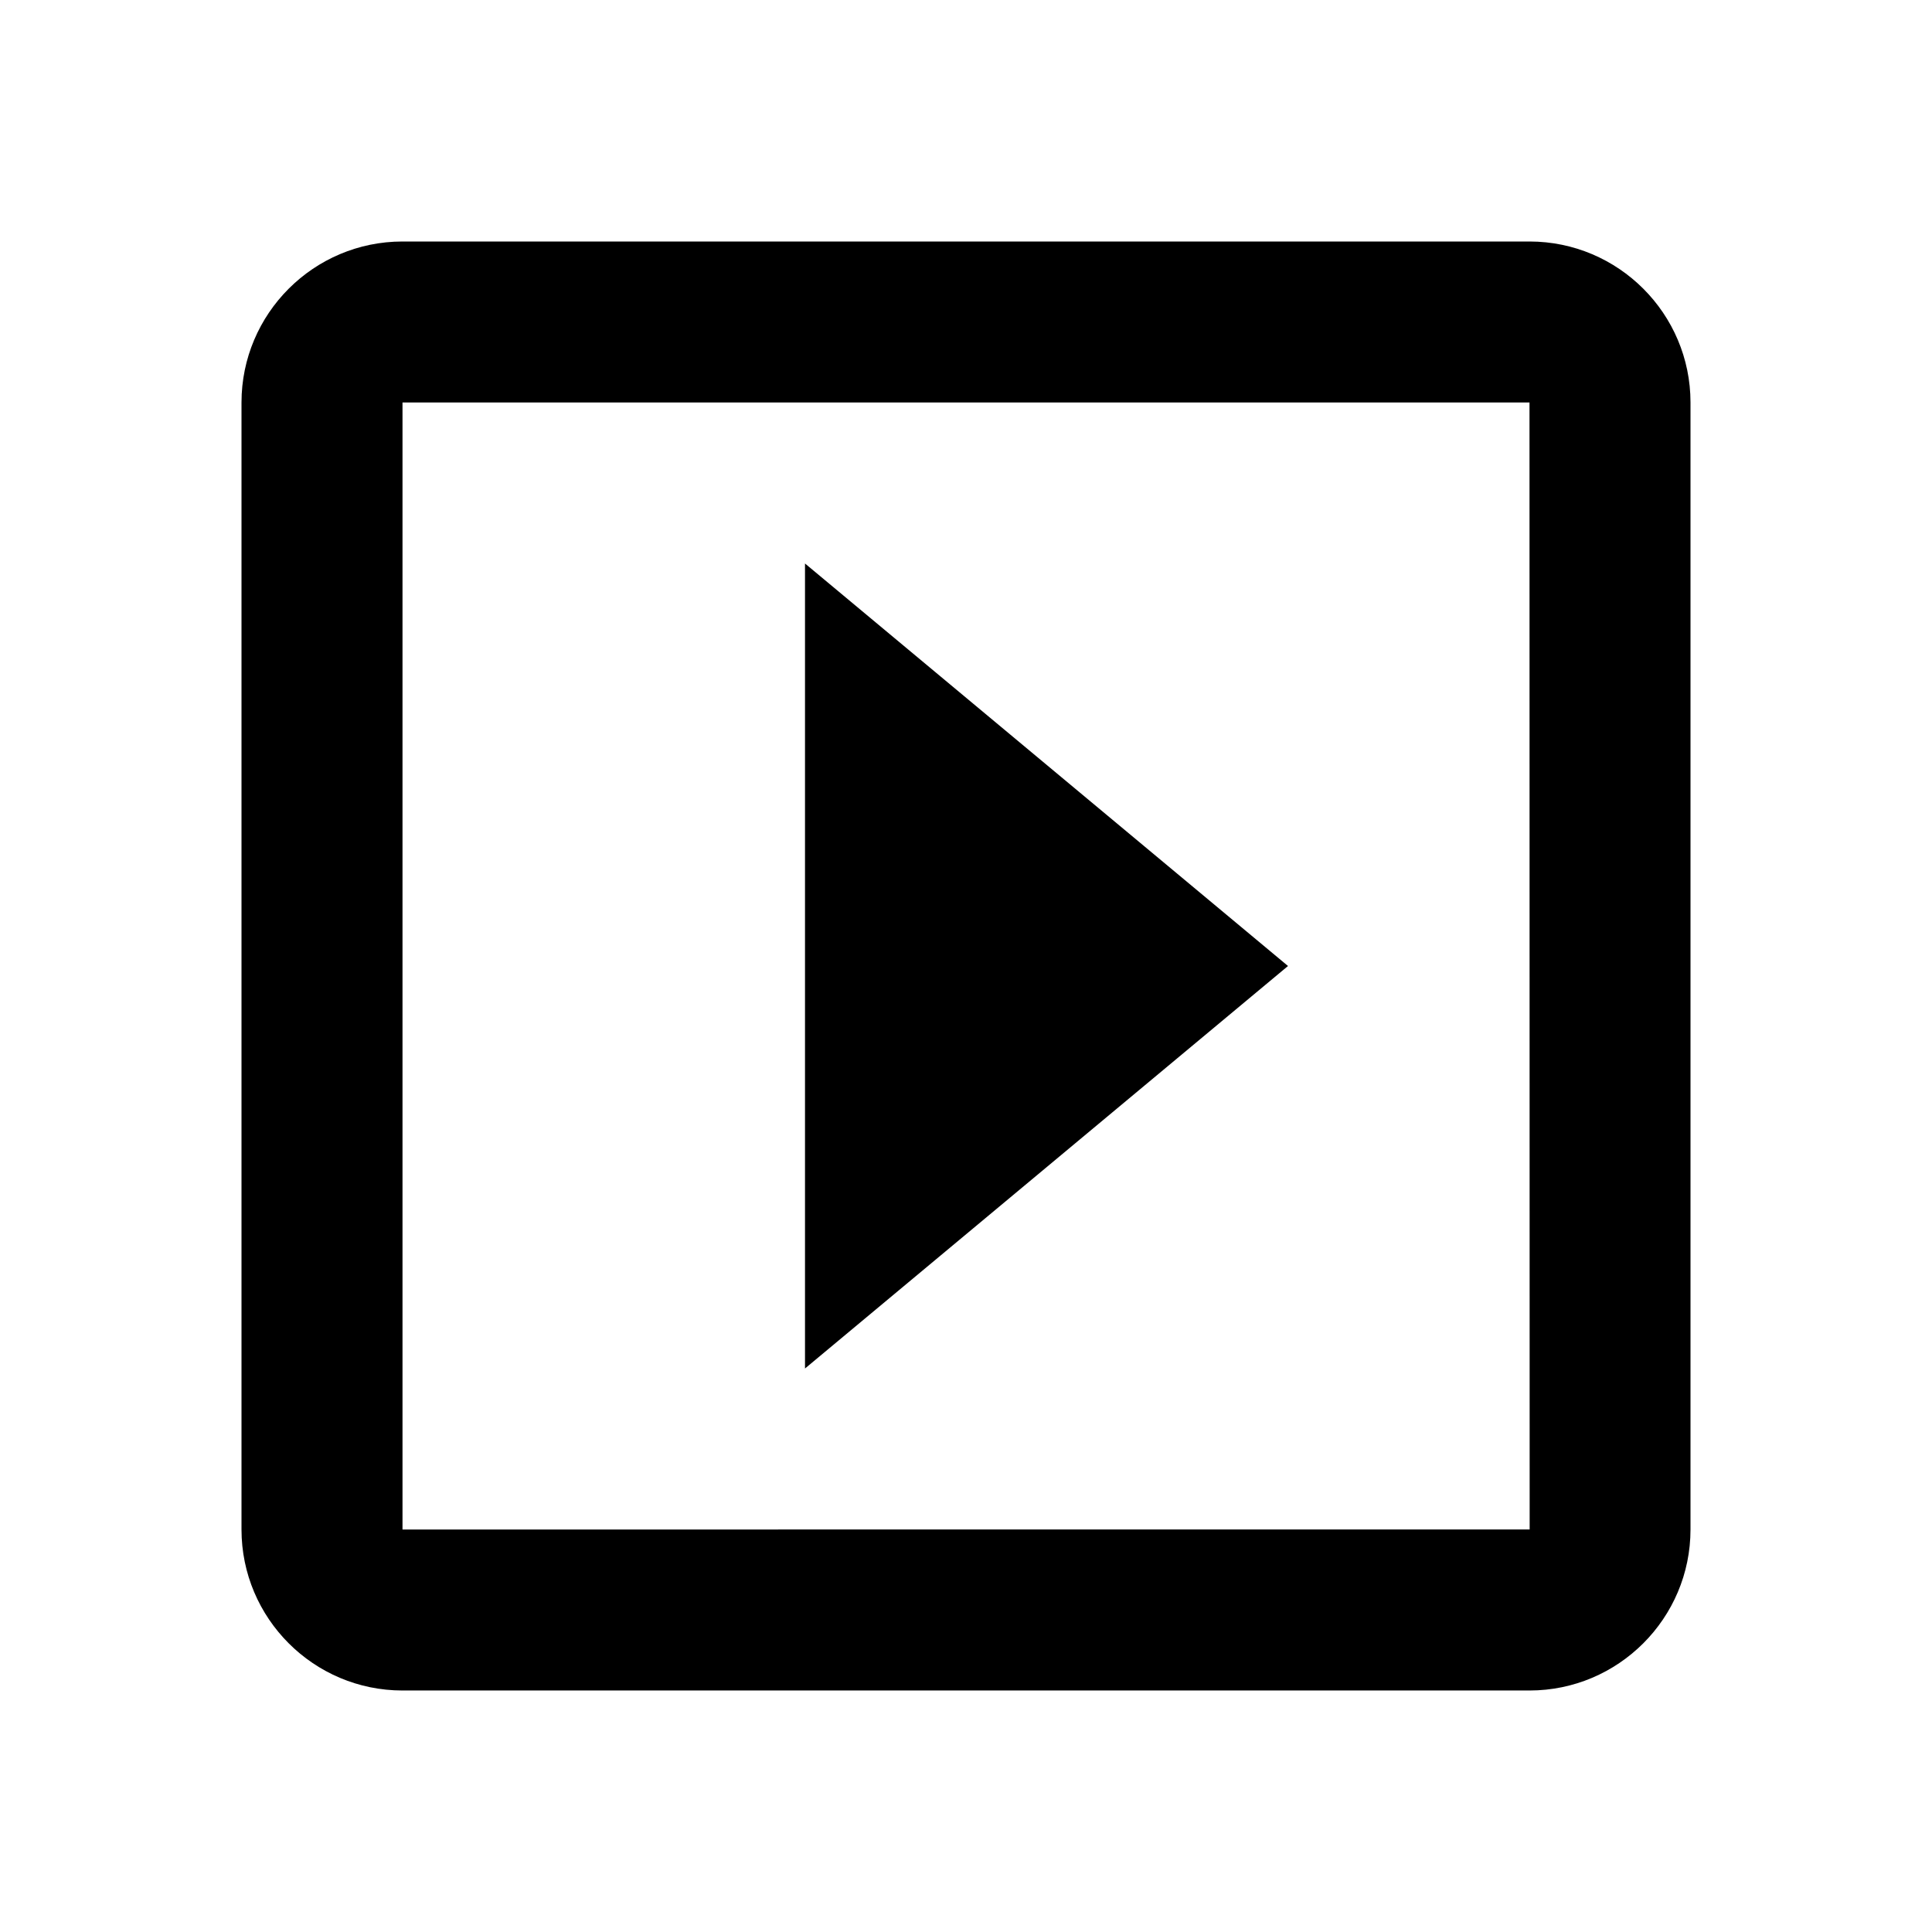
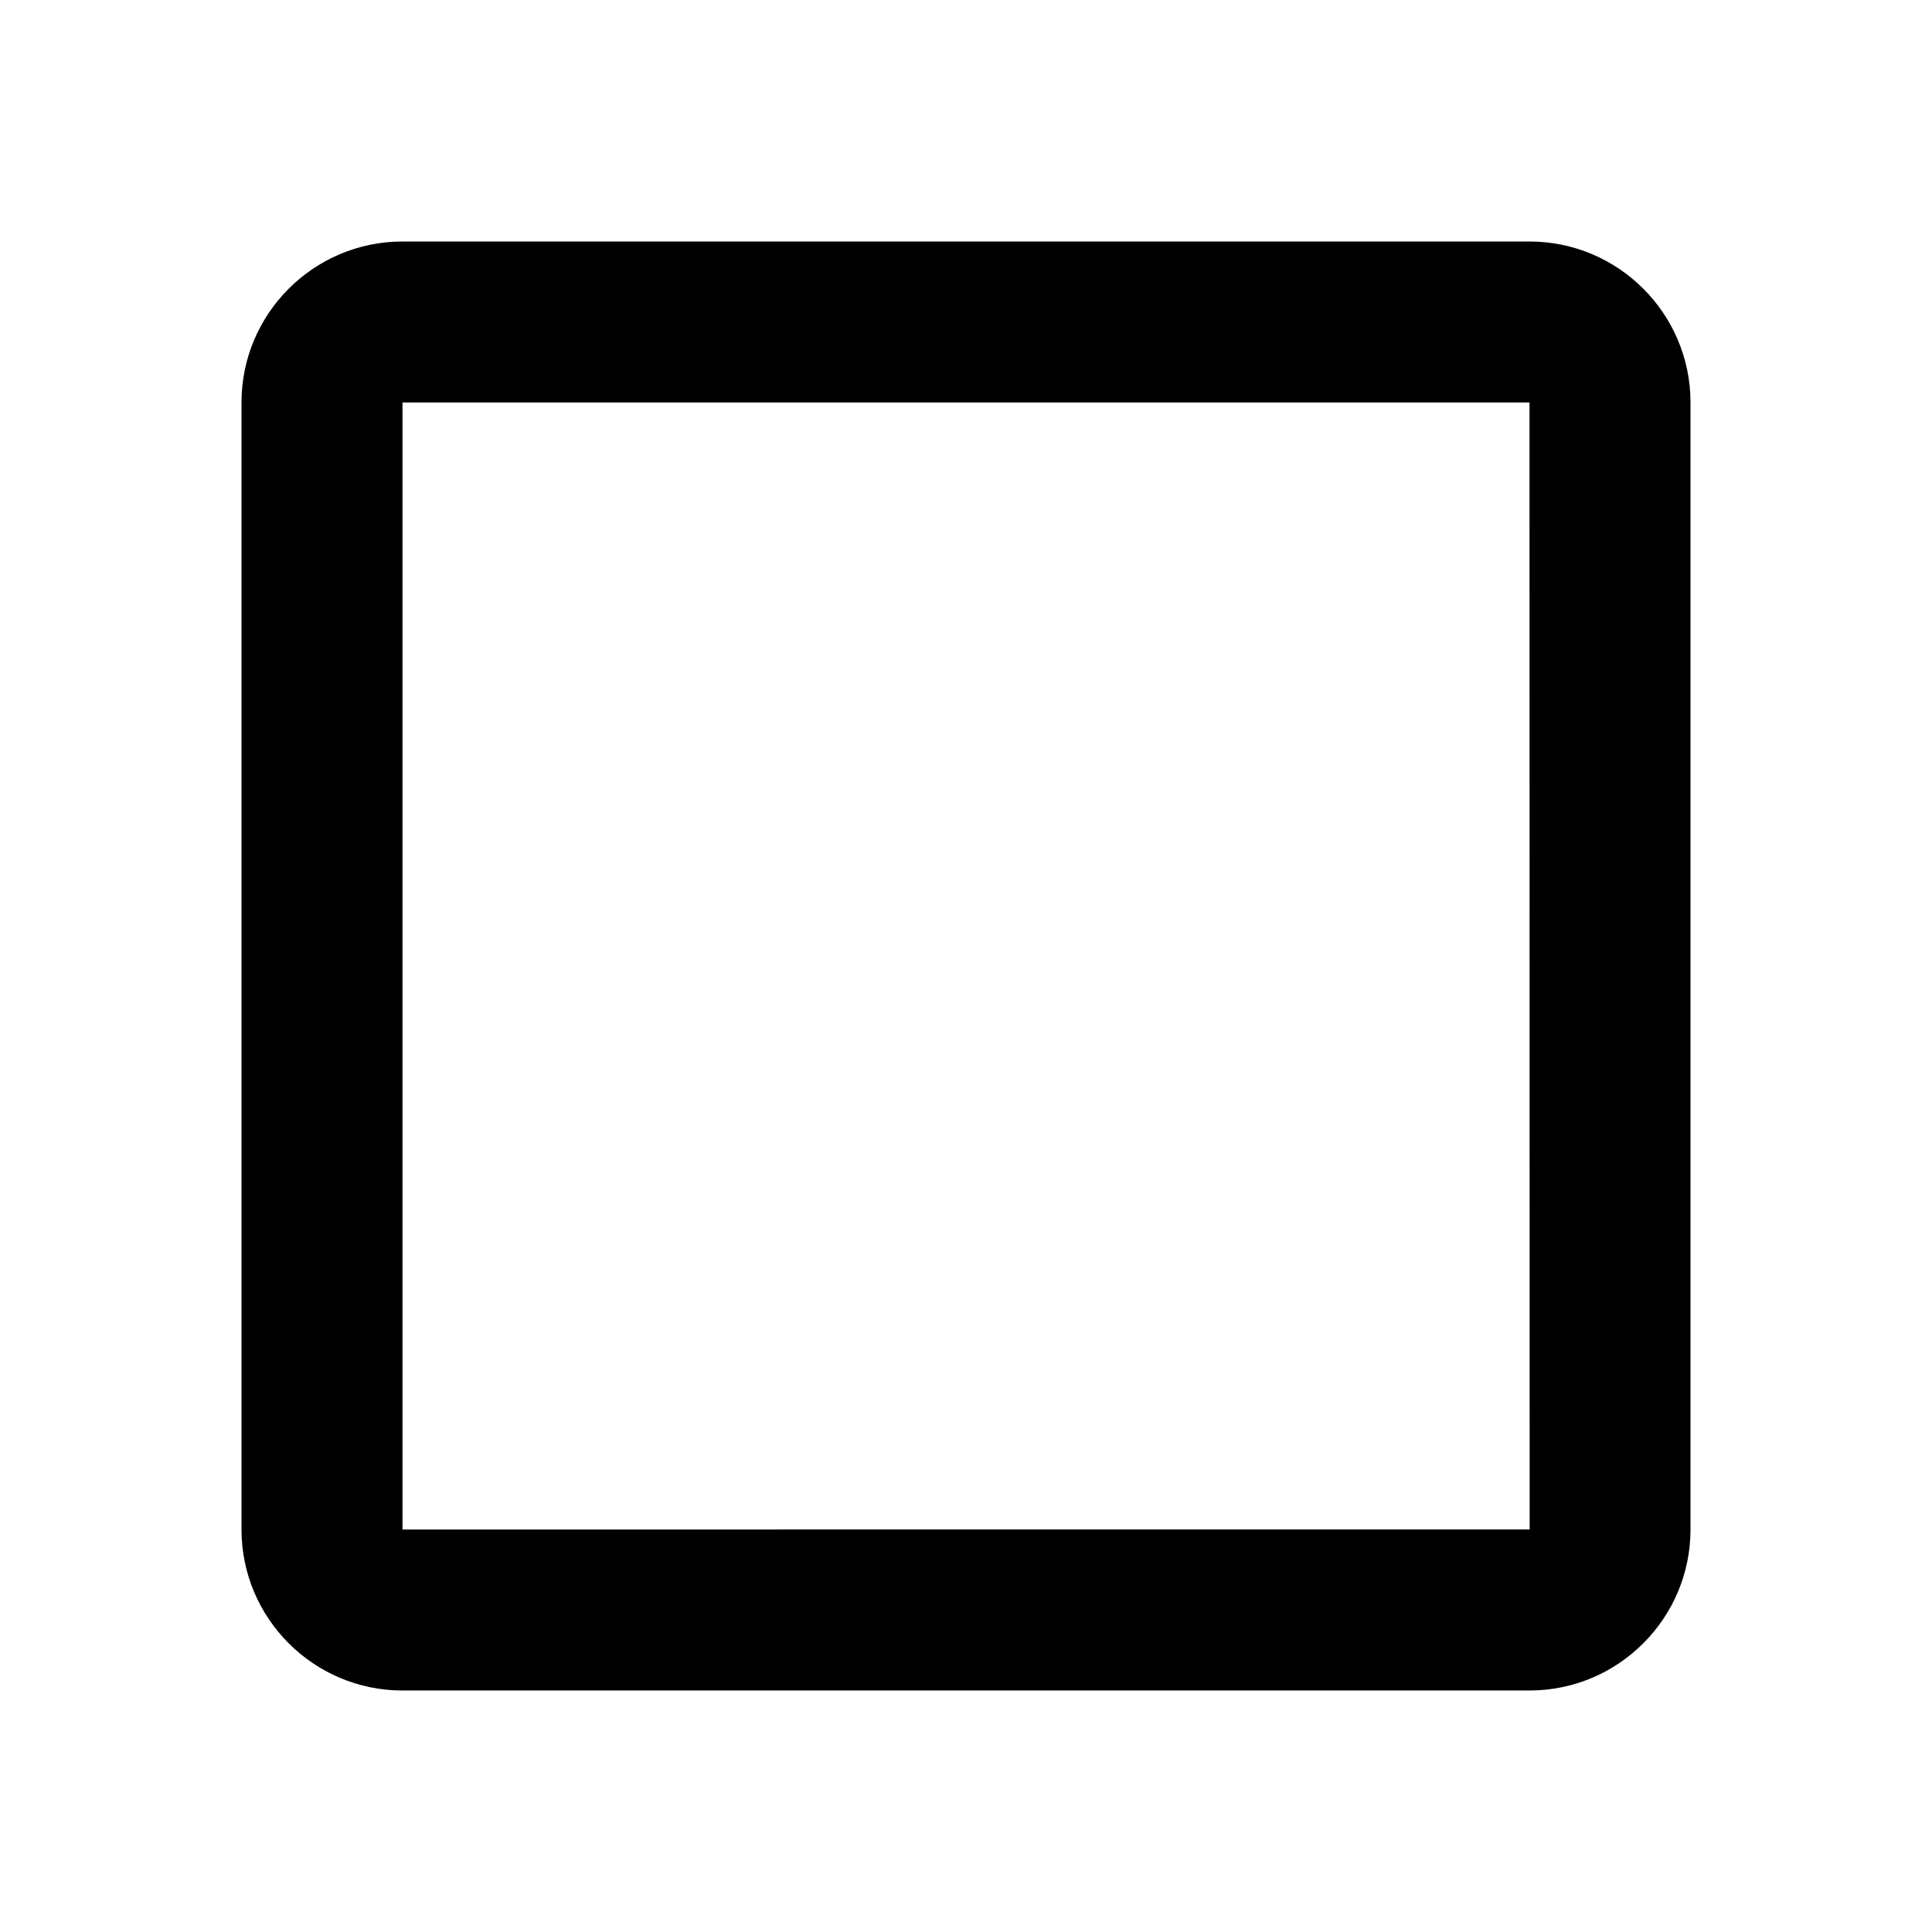
<svg xmlns="http://www.w3.org/2000/svg" width="24" height="24" viewBox="0 0 24 24">
-   <path d="M10 17L16 12 10 7z" />
  <path d="M19,3H5C3.897,3,3,3.897,3,5v14c0,1.103,0.897,2,2,2h14c1.103,0,2-0.897,2-2V5C21,3.897,20.103,3,19,3z M5,19V5h14 l0.002,14H5z" />
</svg>